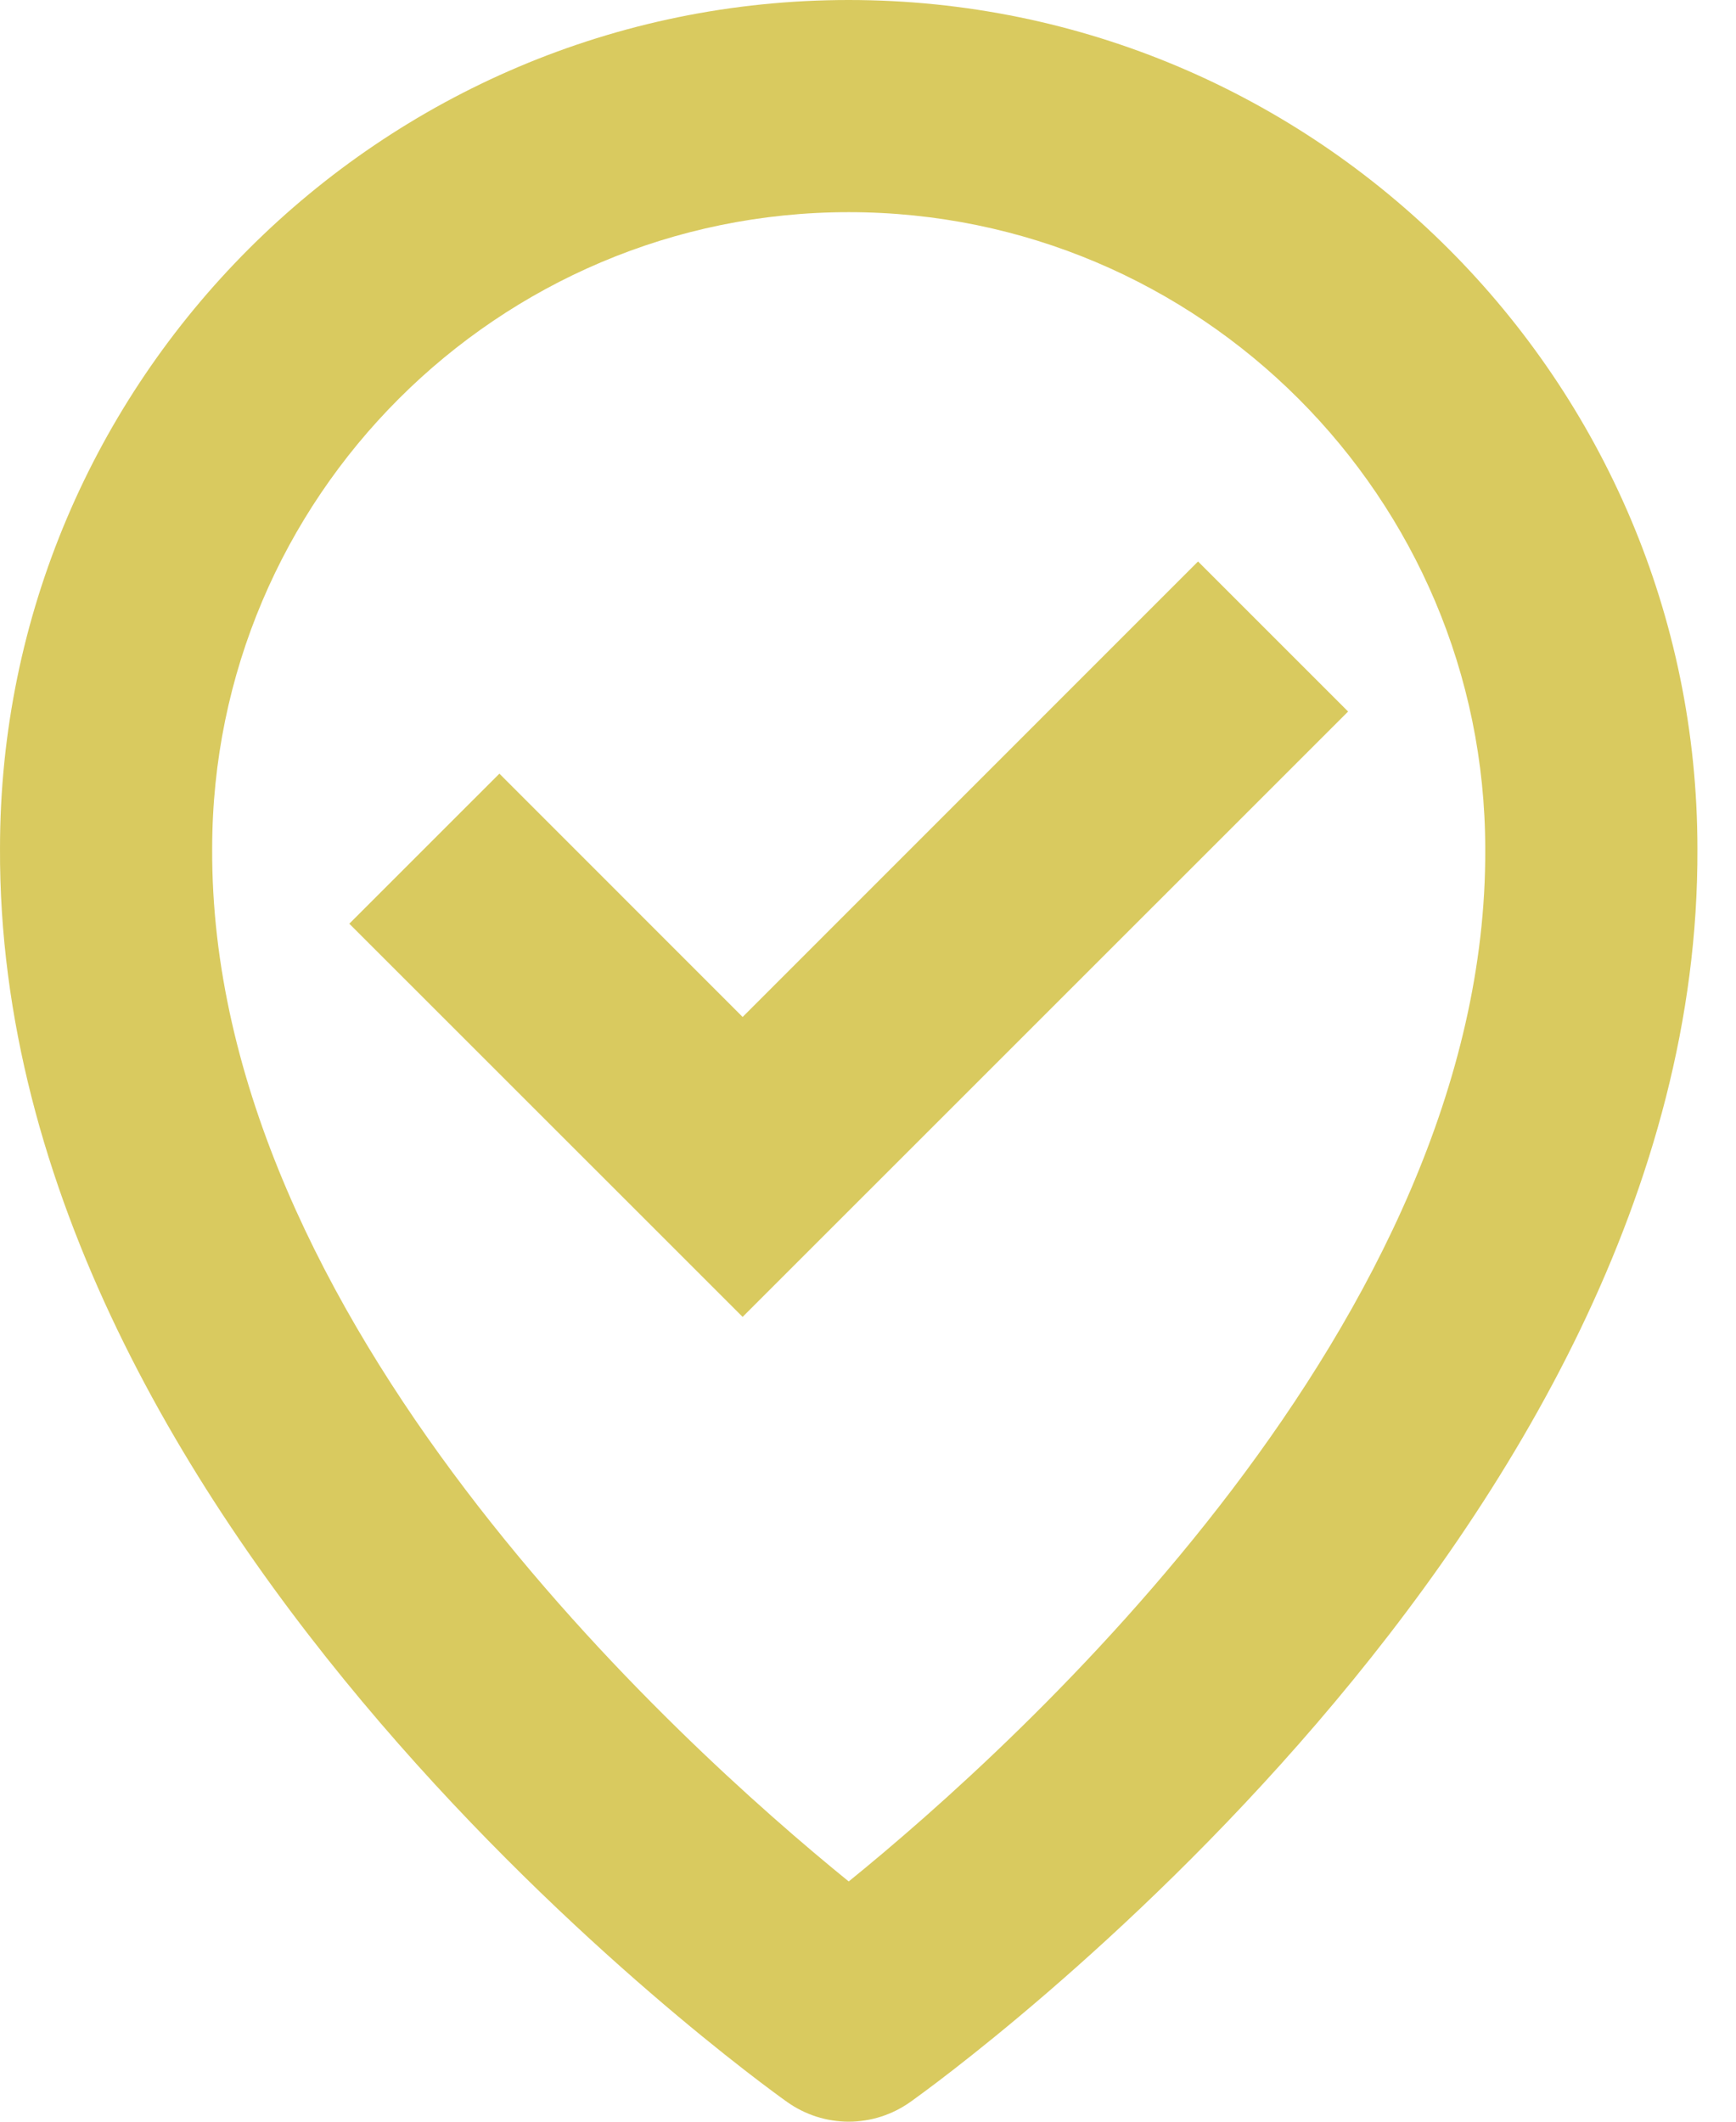
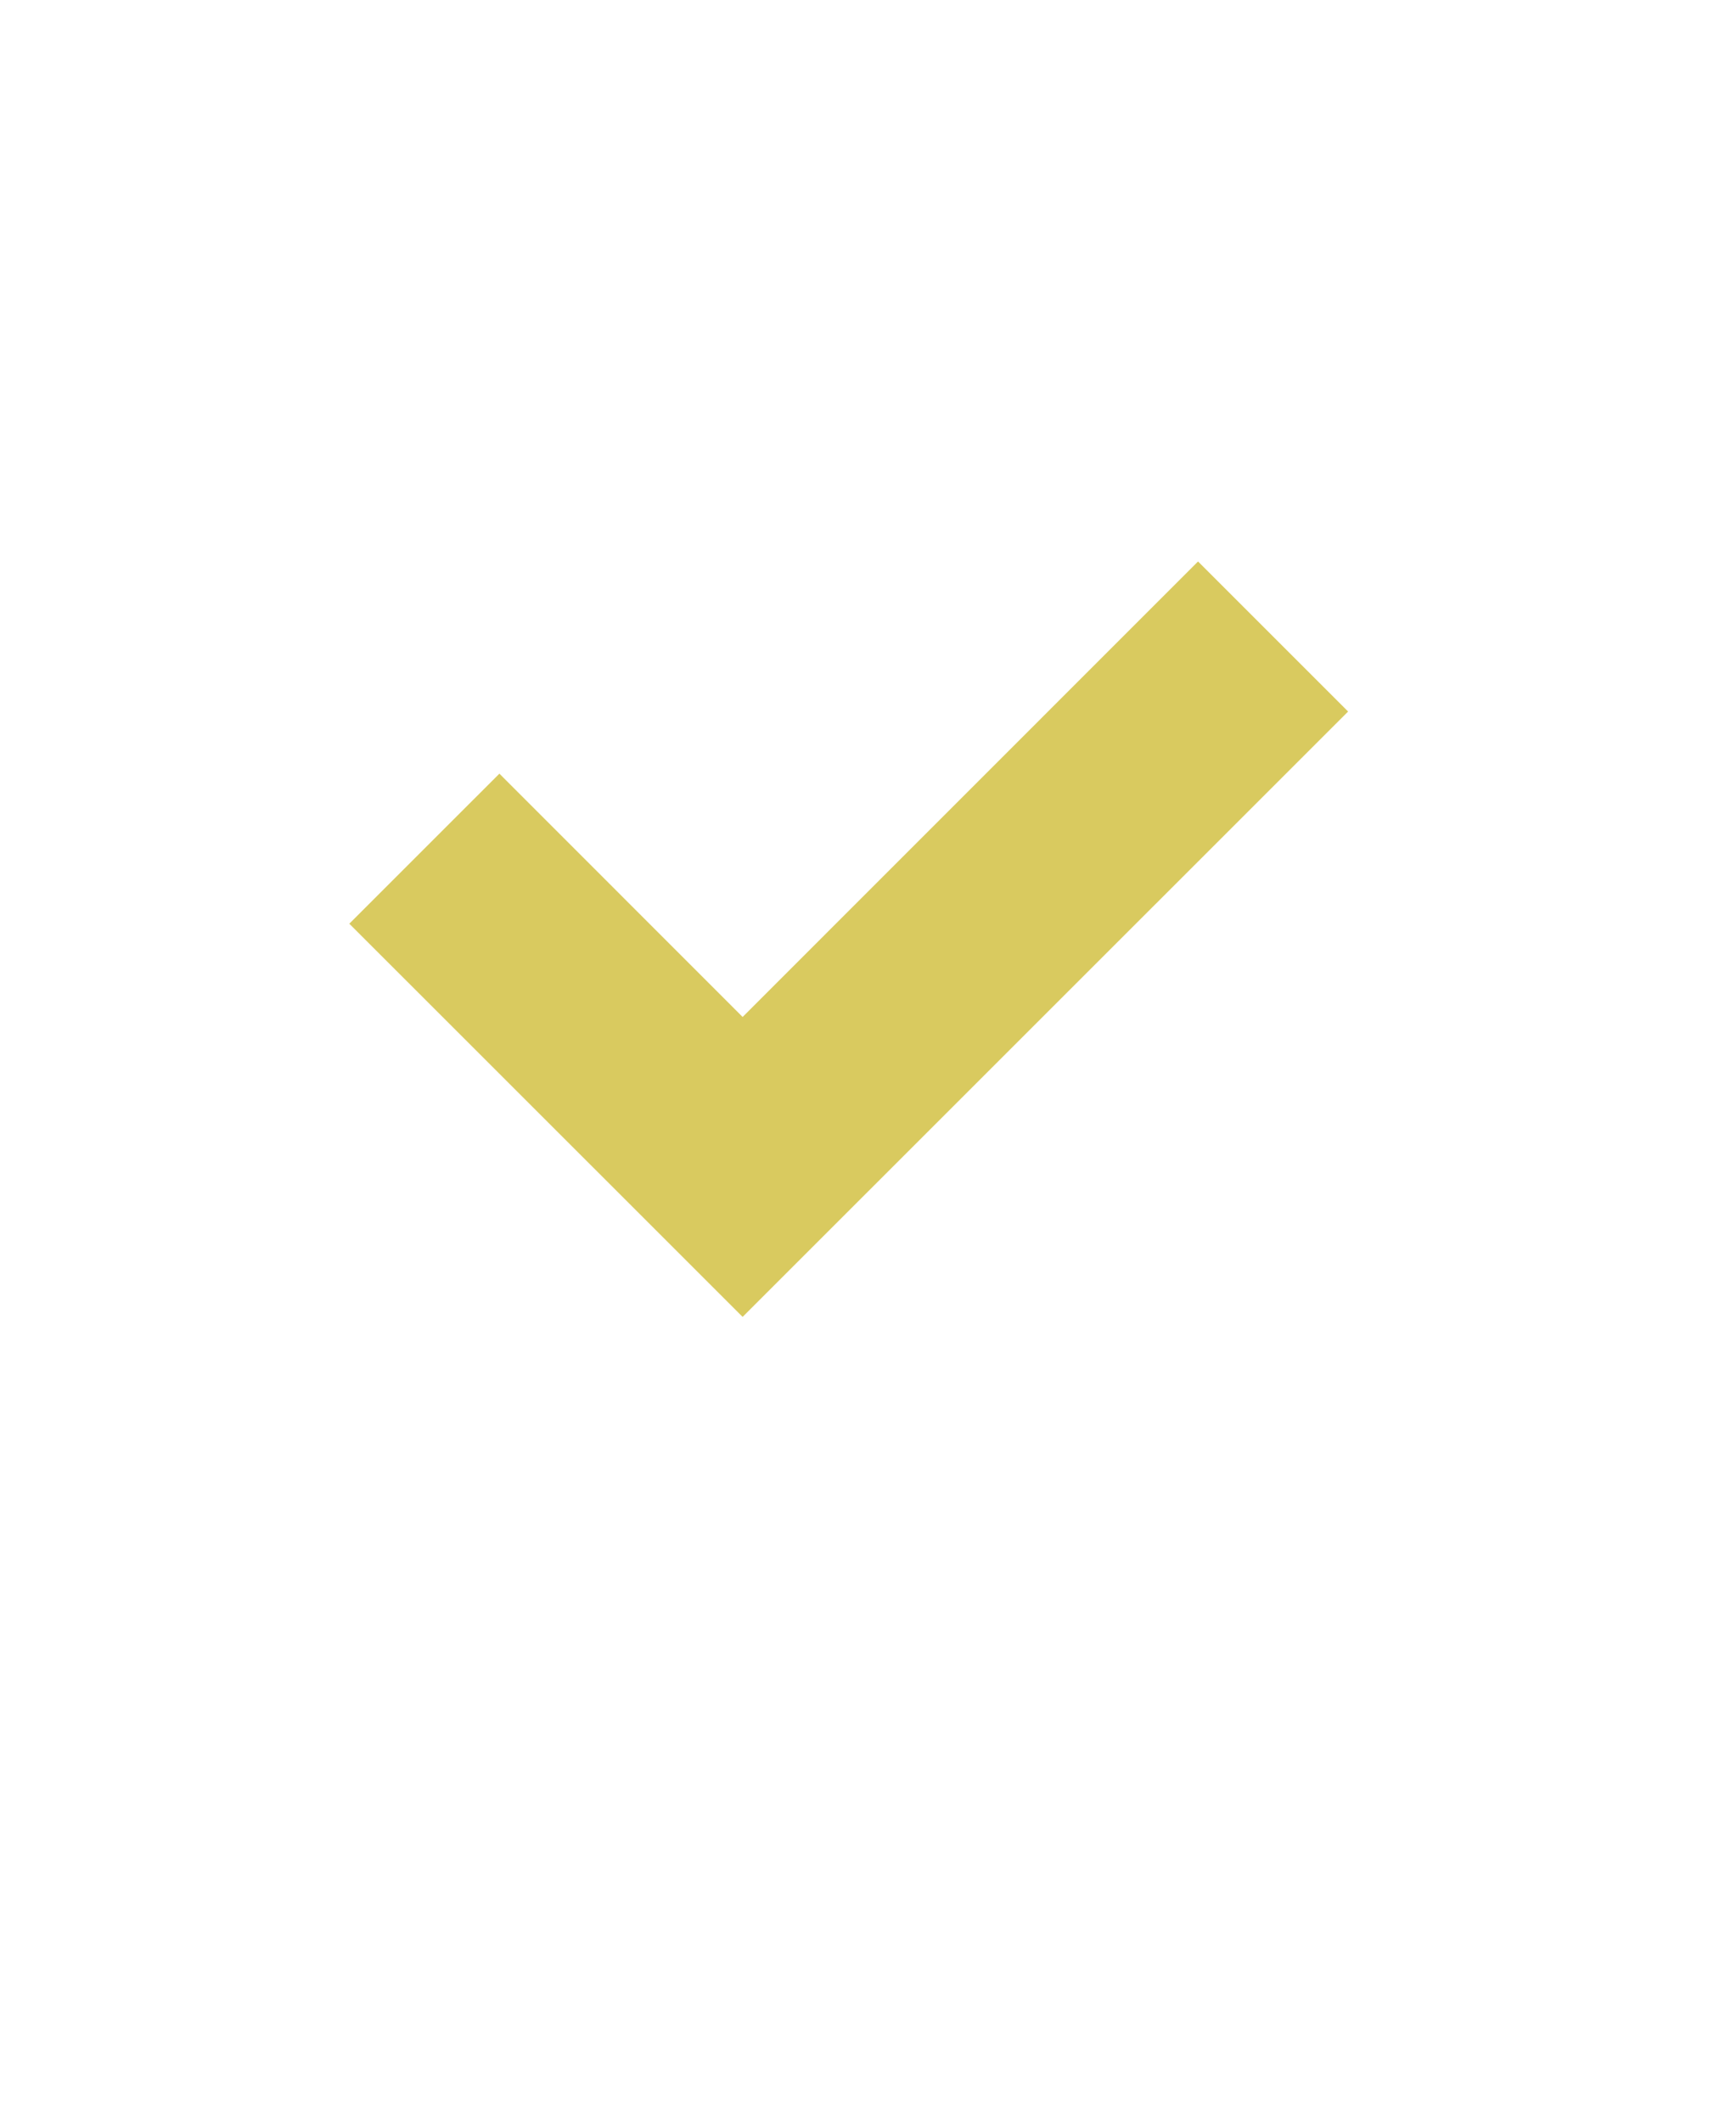
<svg xmlns="http://www.w3.org/2000/svg" width="18" height="22" viewBox="0 0 18 22" fill="none">
-   <path d="M8.8 0C3.948 0 9.68423e-05 3.948 9.68423e-05 8.795C-0.032 15.884 7.828 21.559 8.162 21.796C8.348 21.928 8.571 22 8.8 22C9.029 22 9.252 21.928 9.438 21.796C9.773 21.559 17.632 15.884 17.6 8.8C17.6 3.948 13.652 0 8.8 0ZM8.8 19.509C7.028 18.07 2.177 13.685 2.2 8.8C2.2 5.16 5.16 2.2 8.8 2.2C12.44 2.2 15.4 5.16 15.4 8.806C15.423 13.686 10.573 18.071 8.8 19.509Z" fill="#D9CA5F" />
  <path d="M7.7 10.545L5.178 8.022L3.622 9.578L7.7 13.655L13.978 7.378L12.422 5.822L7.7 10.545Z" fill="#D9CA5F" />
</svg>